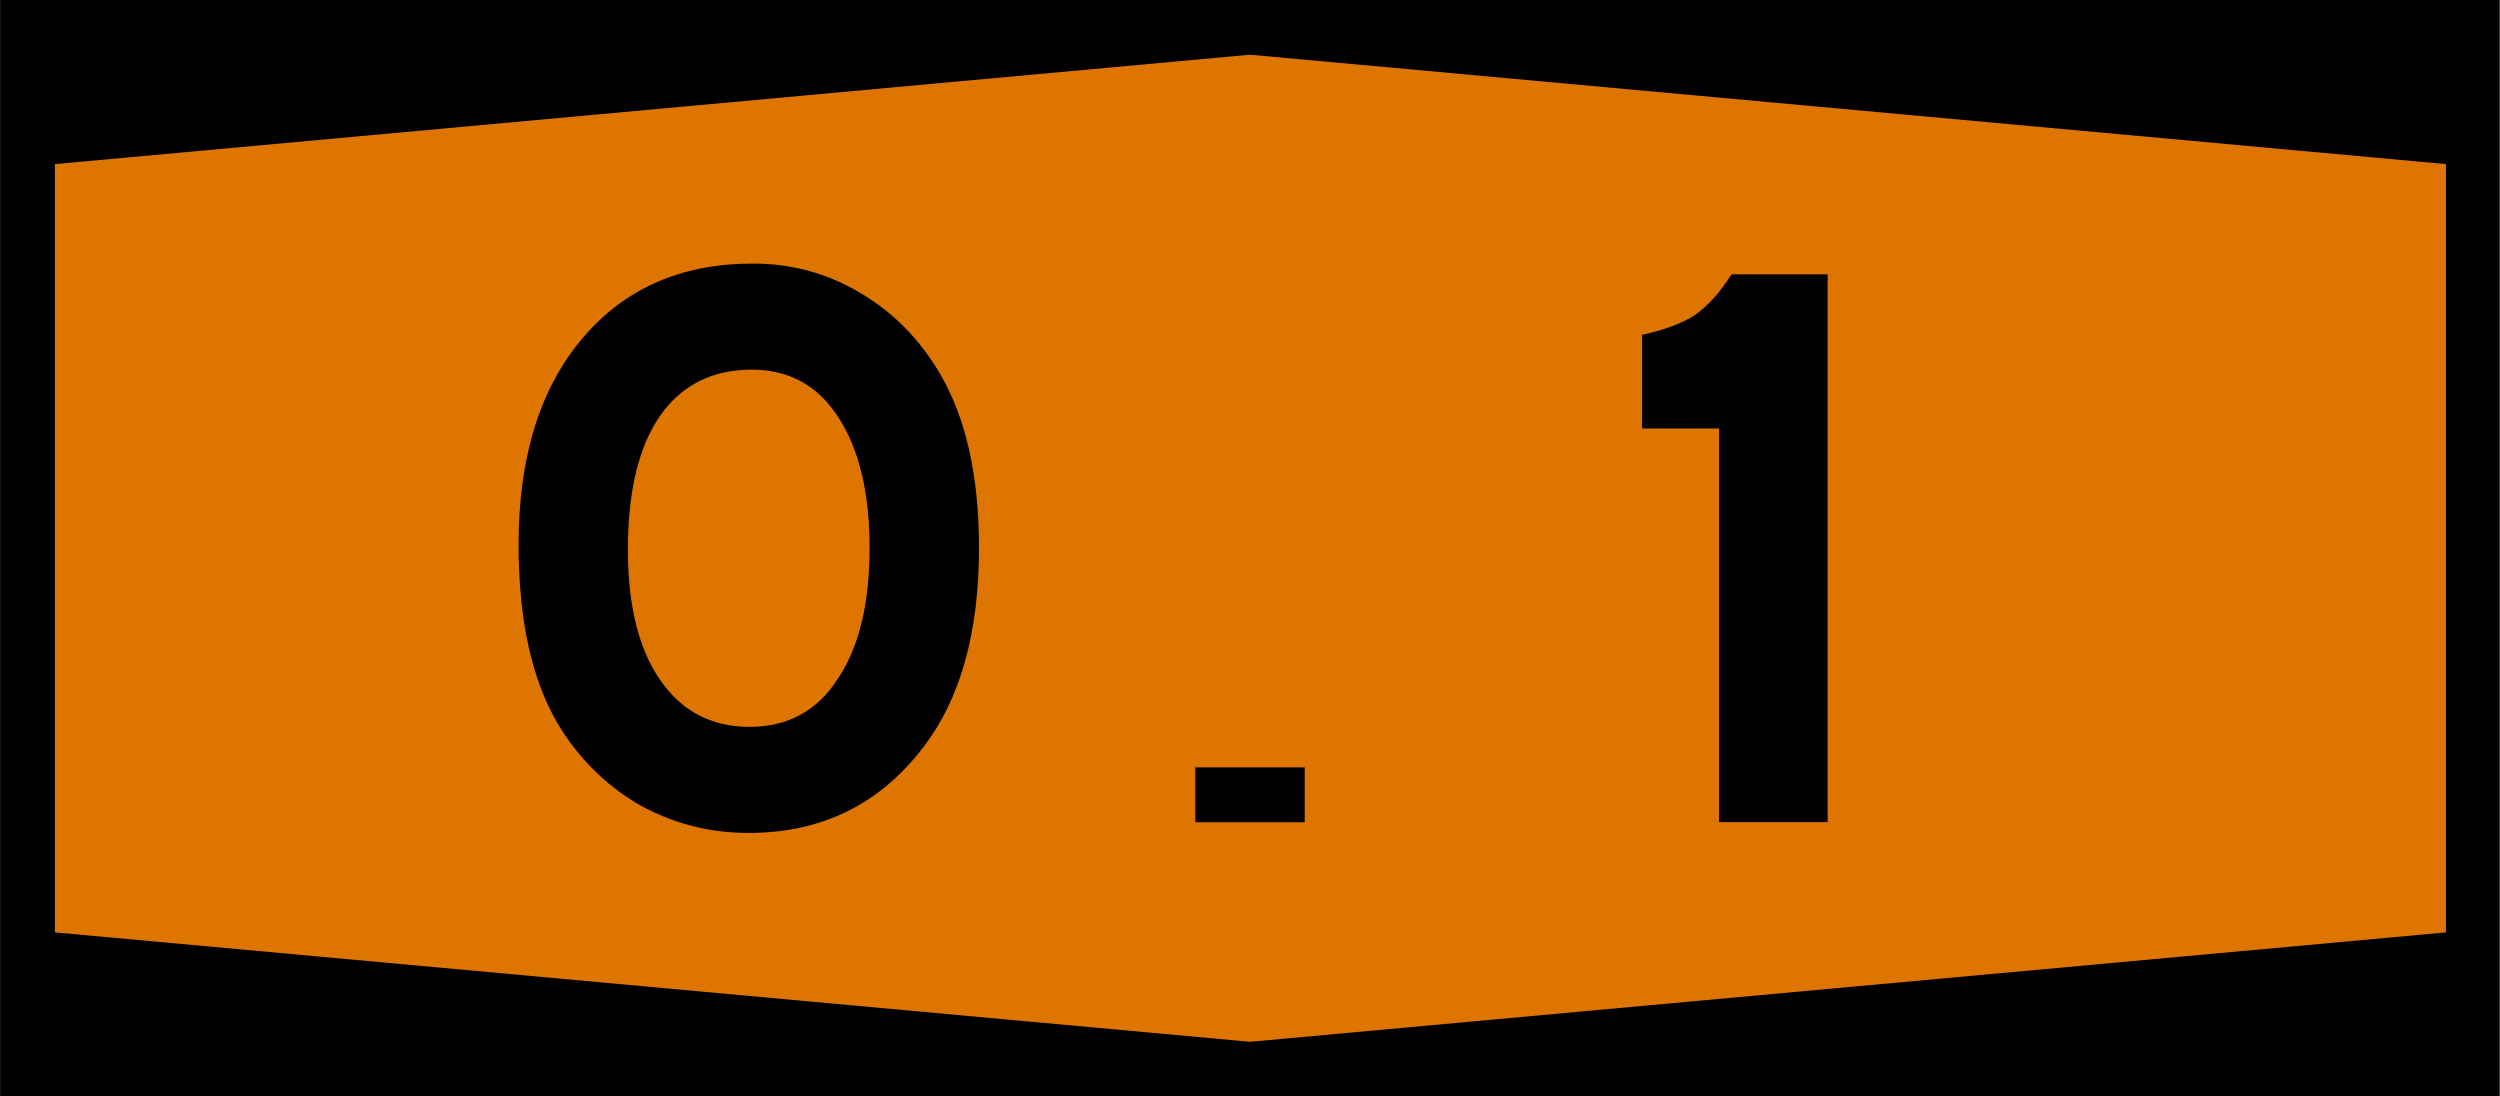
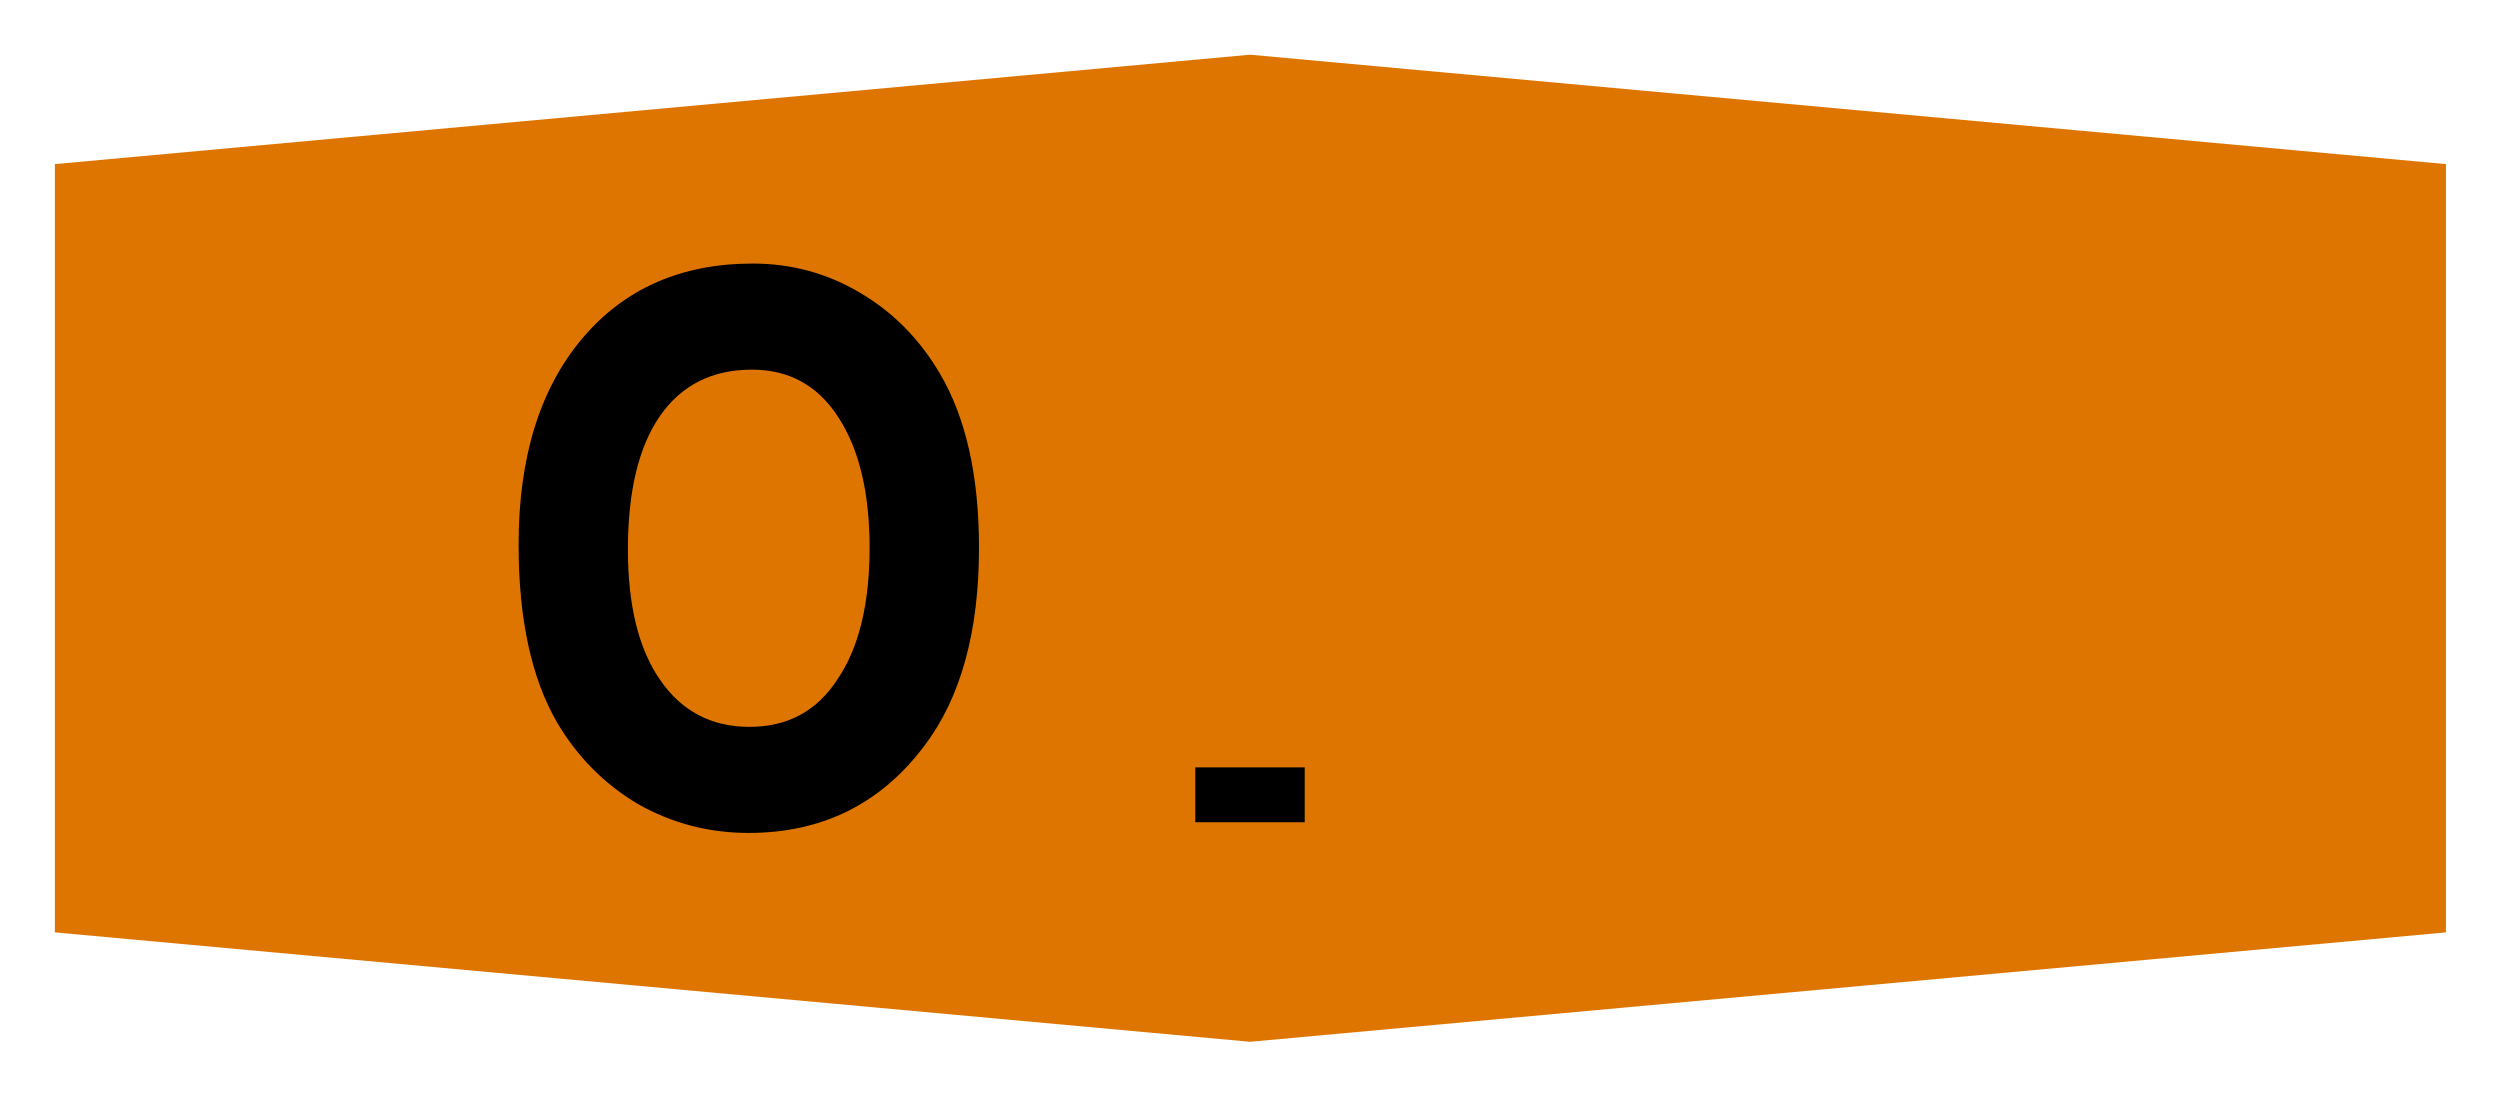
<svg xmlns="http://www.w3.org/2000/svg" width="1140" height="500" viewBox="0 0 301.6 132.3" version="1.1" id="svg8">
  <defs id="defs2" />
-   <rect y="-1.221e-05" x="-0.01" height="132.3" width="301.6" id="rect833" style="fill:#000000;fill-rule:evenodd;stroke-width:0.07;stroke-dashoffset:34.899" />
  <path d="M 6.6,19.8 150.8,6.6 295.1,19.8 v 92.7 L 150.8,125.7 6.6,112.5 Z" style="fill:#dd7500;fill-rule:evenodd;stroke-width:0.07;stroke-dashoffset:34.899" id="rect835" />
  <rect y="92.59" x="144.2" height="6.62" width="13.2" id="rect4327" style="fill:#000000;fill-rule:evenodd;stroke-width:0.265;stroke-dashoffset:34.899" />
  <g transform="translate(-18.7,-402.9)" style="font-size:99.175px;font-family:SaaSeriesEDOT;-inkscape-font-specification:SaaSeriesEDOT;text-align:center;letter-spacing:0px;word-spacing:0px;text-anchor:middle;stroke-width:2.479" id="text4331" aria-label="0">
    <path id="path4337" style="-inkscape-font-specification:SaaSeriesEMDOT" d="m 109.5,434.7 q 7,0 12.9,3.5 6,3.5 9.7,9.8 4.7,8 4.7,21 0,15.2 -6.6,23.9 -7.9,10.5 -21.2,10.5 -7.2,0 -13.37,-3.5 -6.05,-3.6 -9.72,-9.8 -4.66,-8 -4.66,-21.5 0,-15.7 7.63,-24.8 7.64,-9.1 20.62,-9.1 z m -0.1,12.8 q -7.2,0 -11.1,5.6 -3.86,5.6 -3.86,16.1 0,10.1 3.86,15.7 3.9,5.7 10.8,5.7 6.9,0 10.6,-5.7 3.9,-5.7 3.9,-15.9 0,-10 -3.8,-15.8 -3.7,-5.7 -10.4,-5.7 z" />
  </g>
  <g transform="translate(-18.7,-402.9)" style="font-size:99.175px;font-family:SaaSeriesEMDOT;-inkscape-font-specification:SaaSeriesEMDOT;letter-spacing:0px;word-spacing:0px;text-anchor:middle;stroke-width:2.479" id="text4335" aria-label="1">
-     <path id="path4382" d="m 227.6,436 h 11.6 v 66.1 h -13.1 v -47.5 h -9.3 v -11.3 q 4.1,-0.9 6.4,-2.4 2.3,-1.6 4.4,-4.9 z" />
-   </g>
+     </g>
</svg>